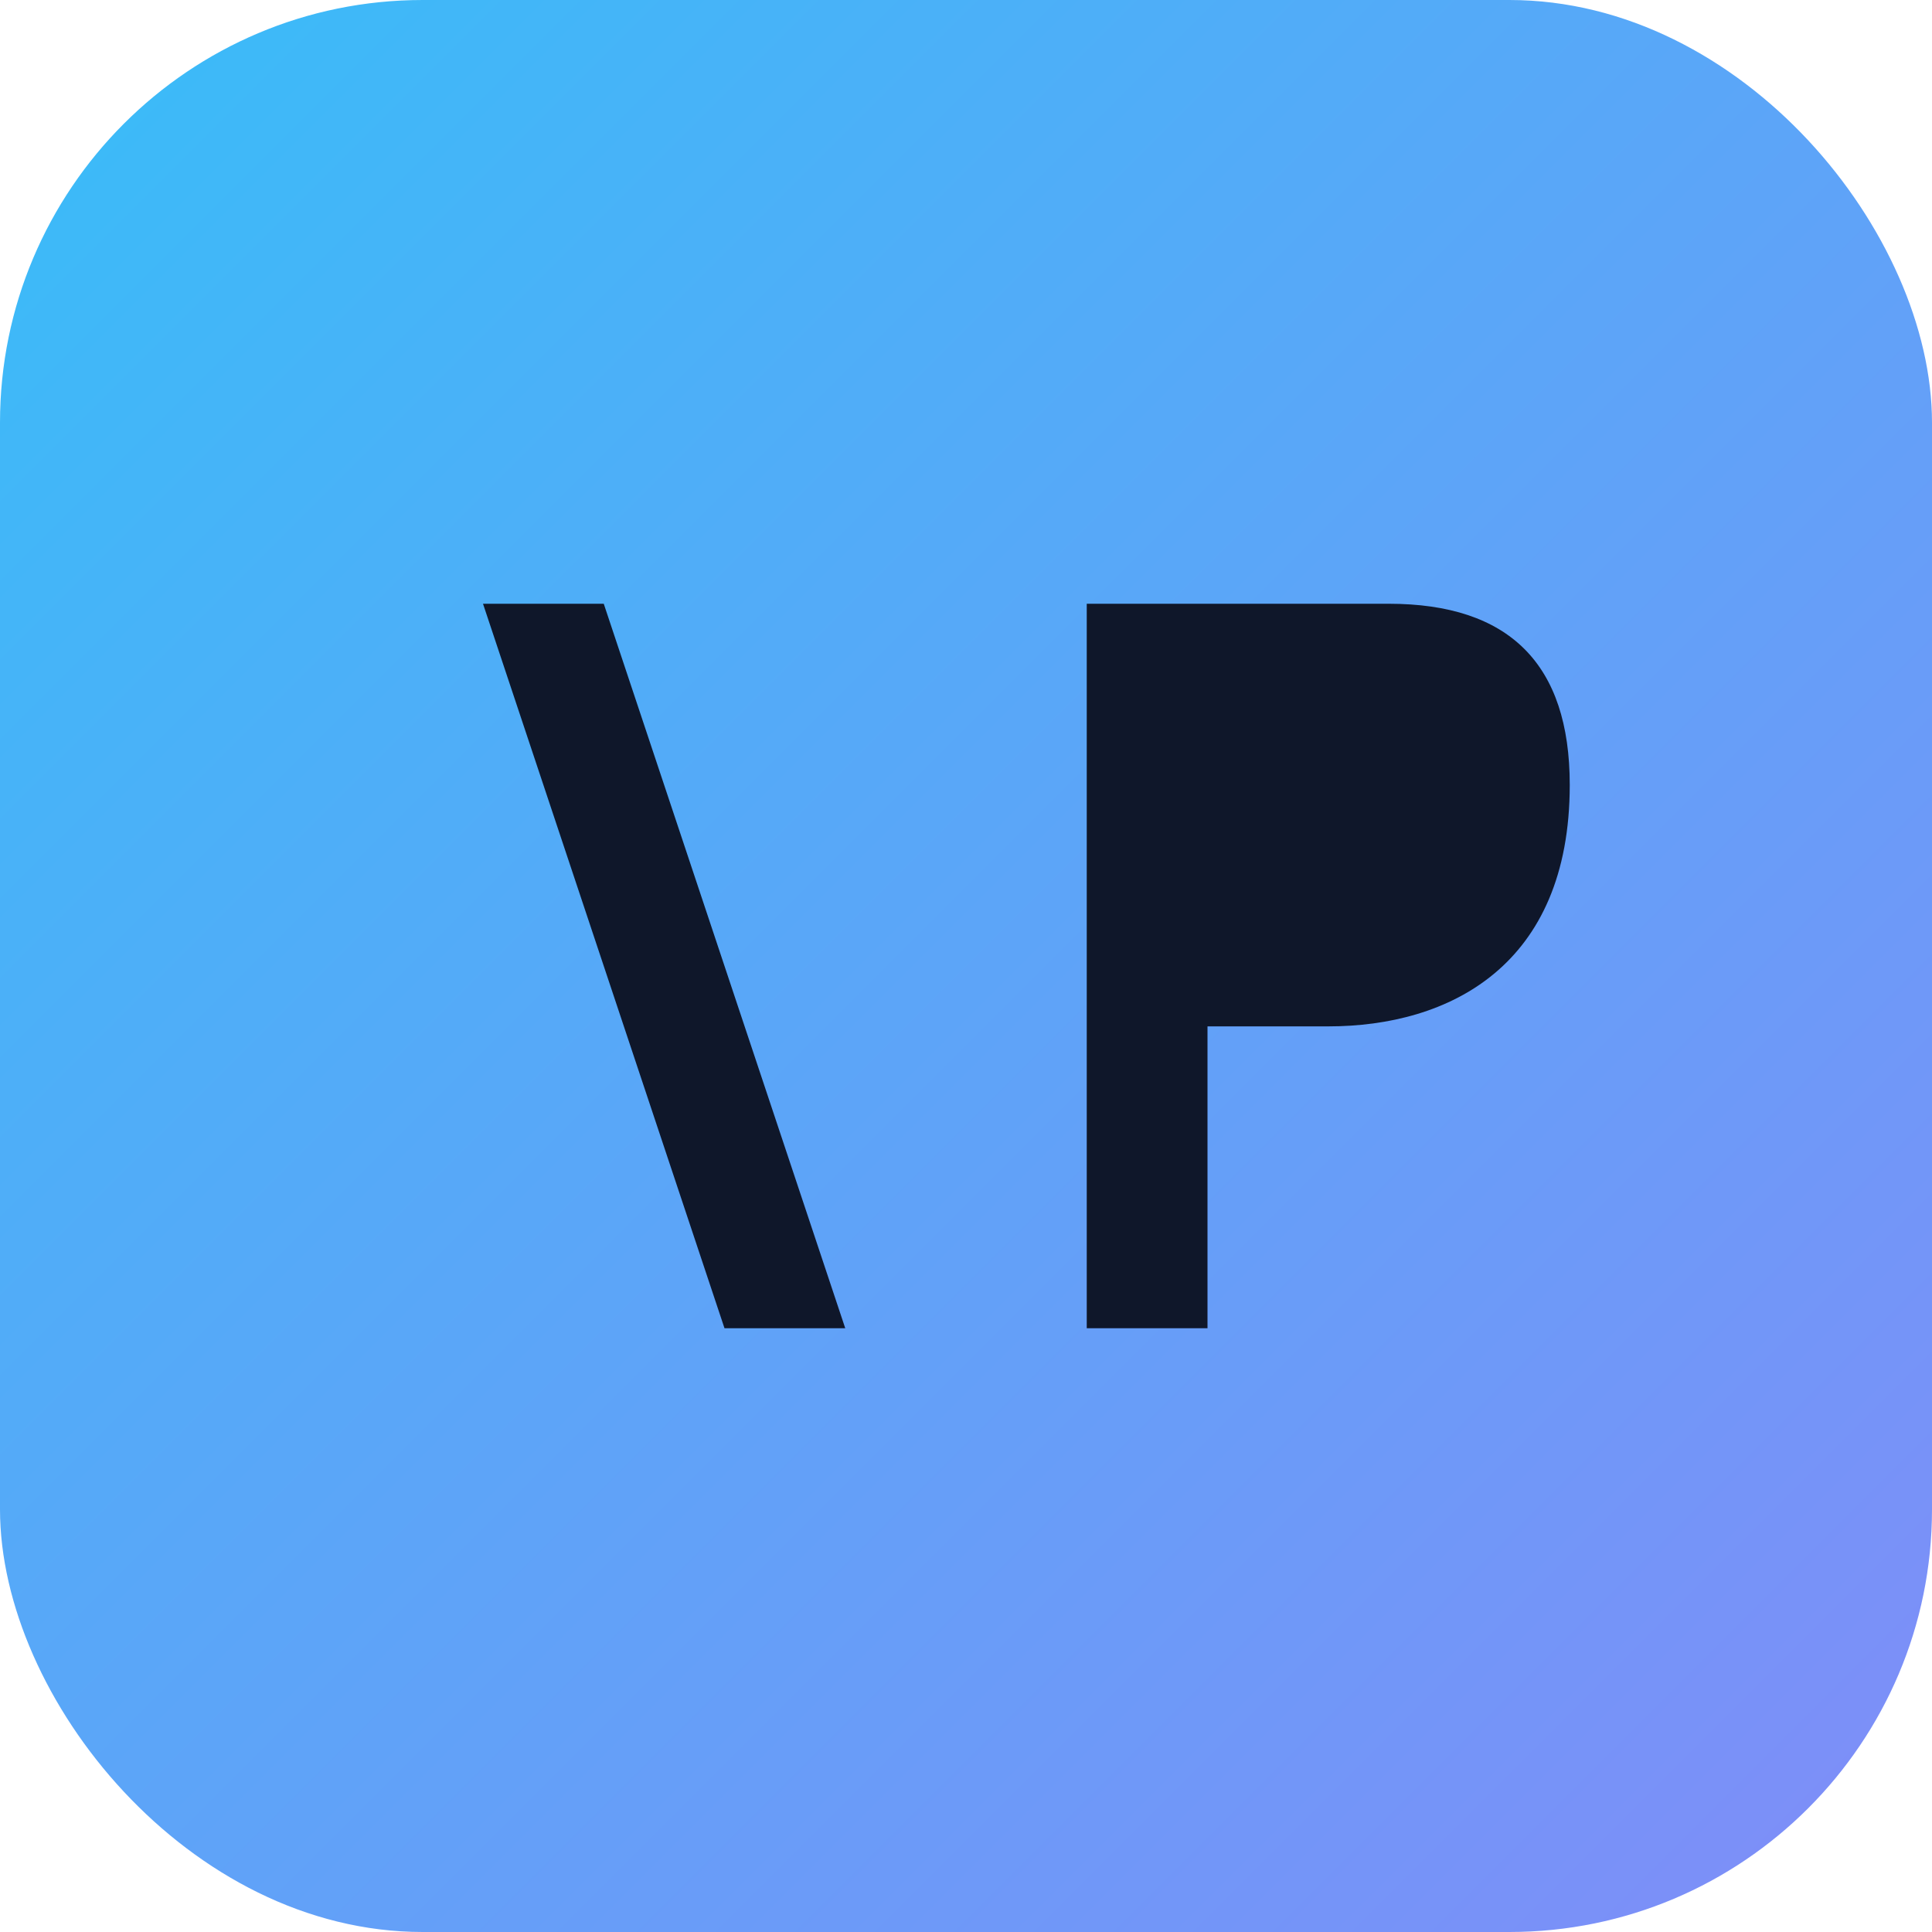
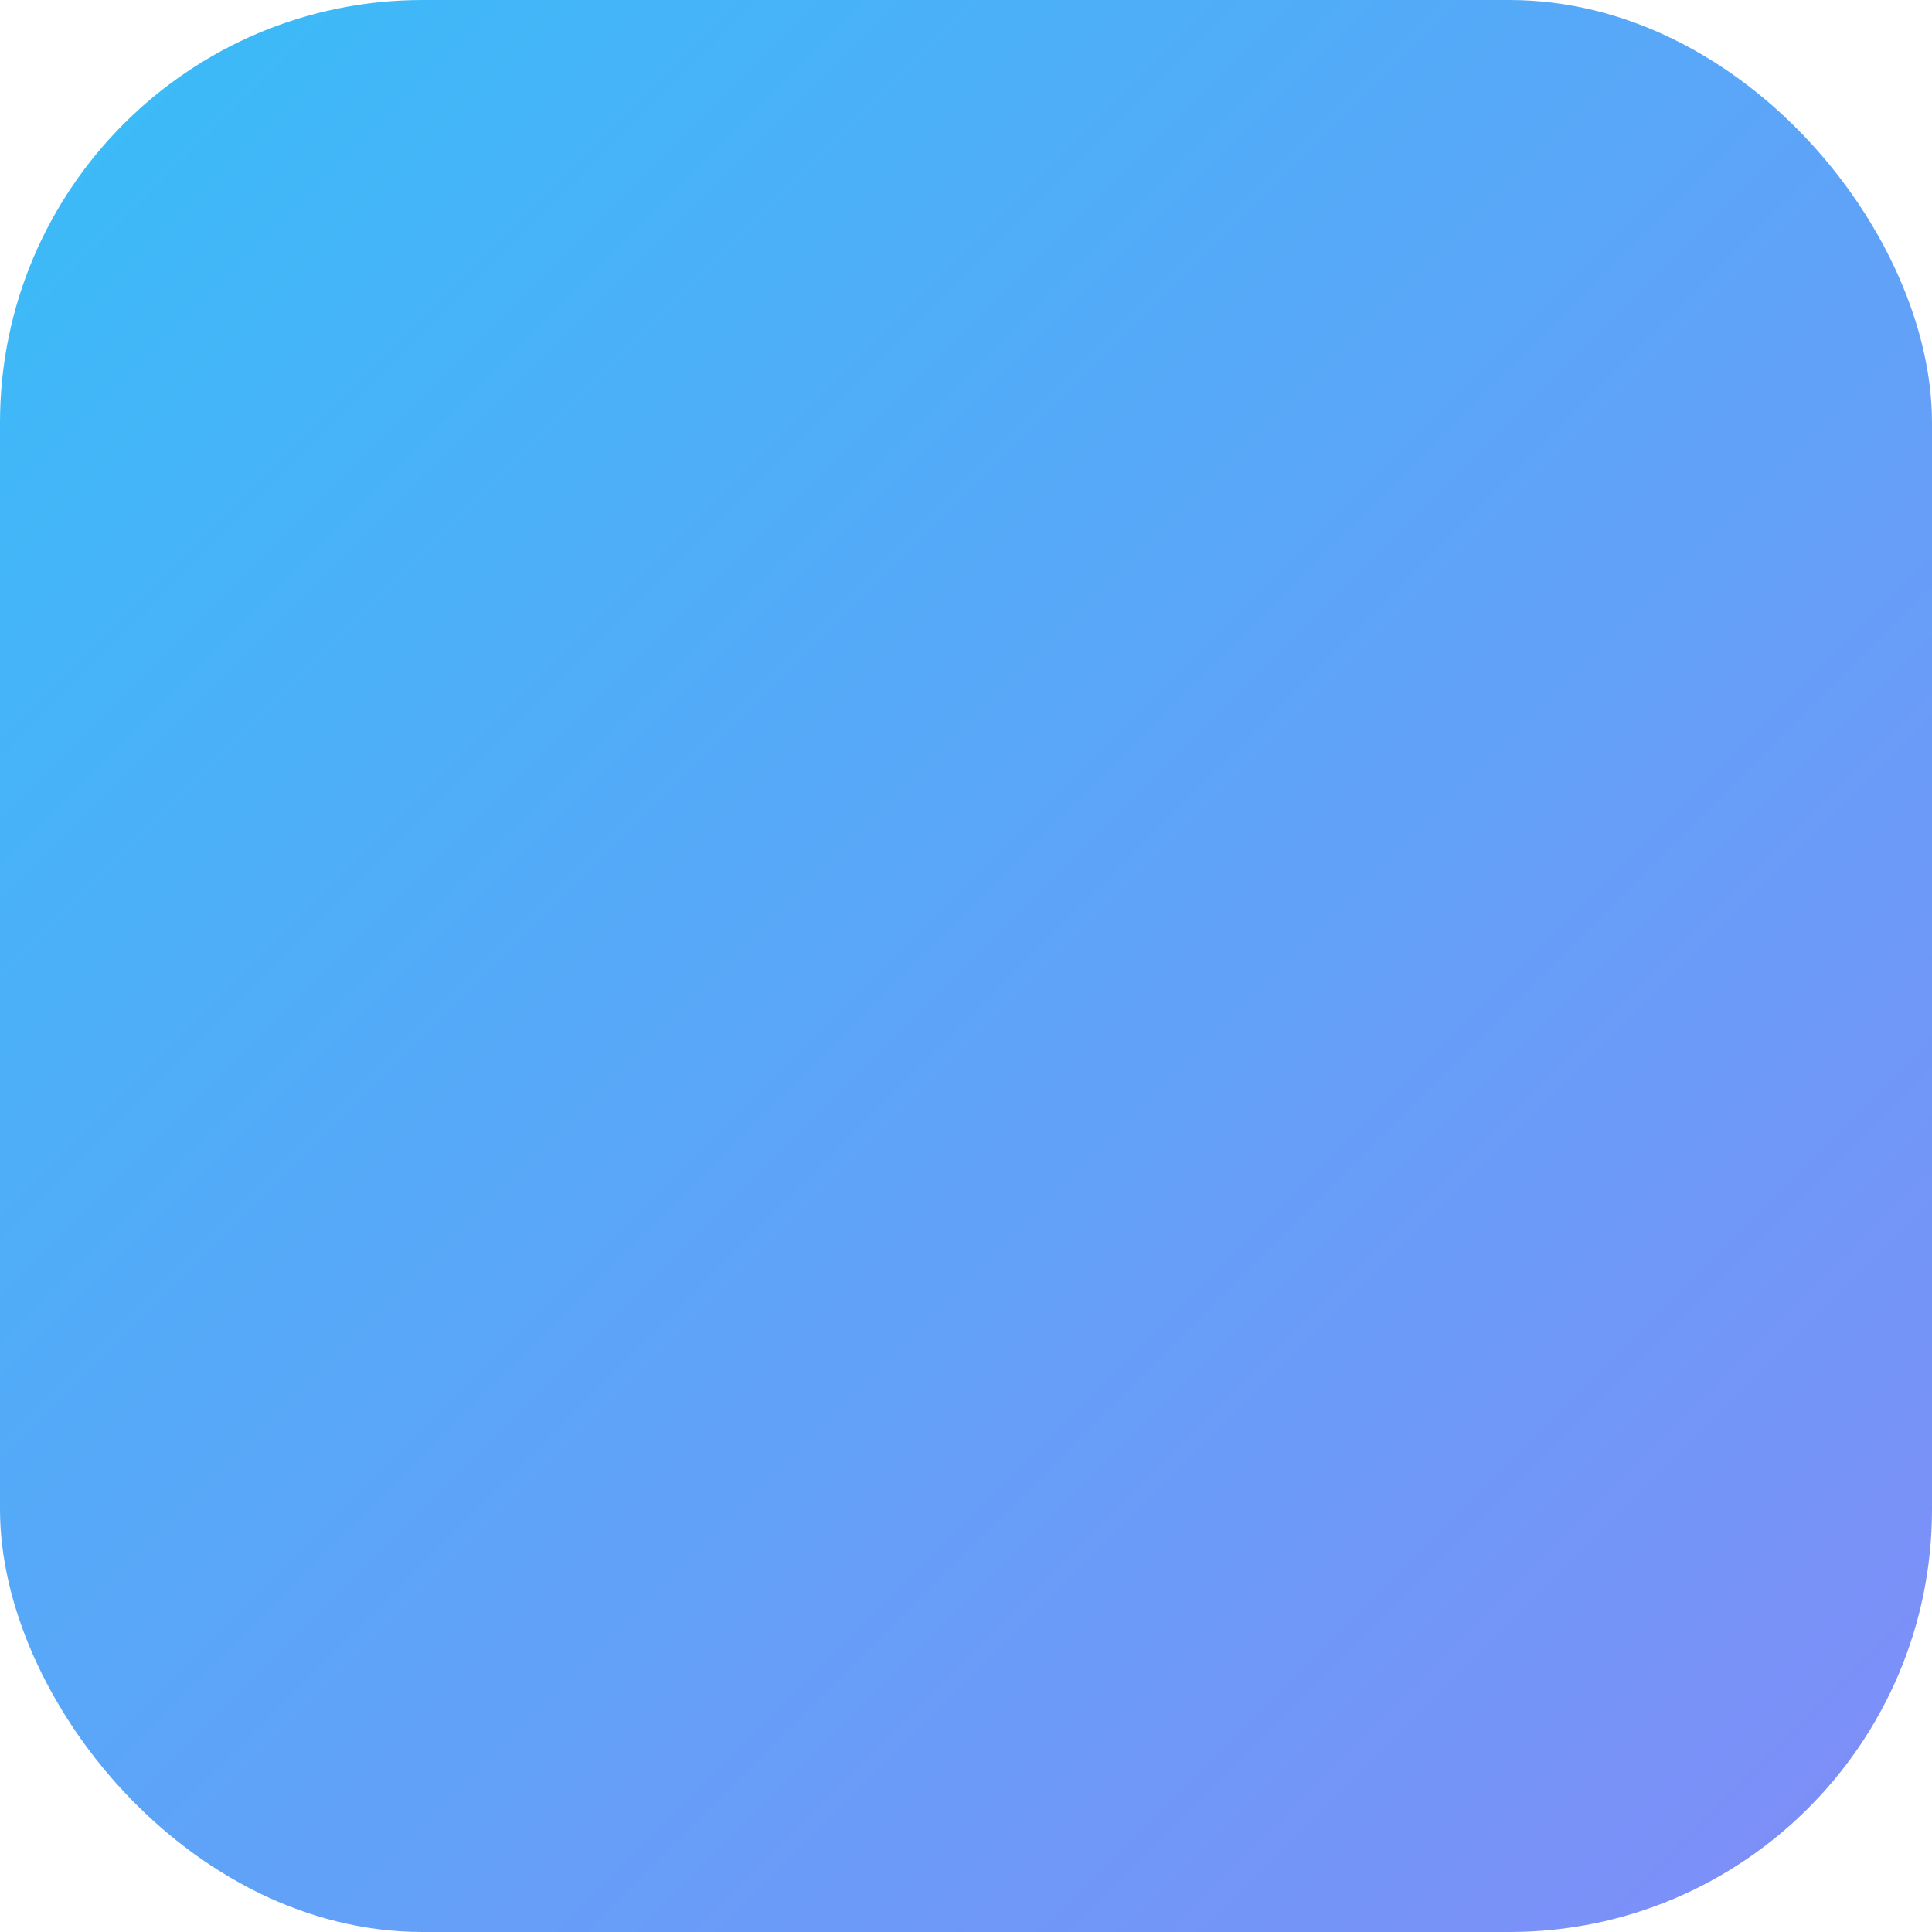
<svg xmlns="http://www.w3.org/2000/svg" viewBox="0 0 64 64">
  <defs>
    <linearGradient id="vf-gradient" x1="0%" y1="0%" x2="100%" y2="100%">
      <stop offset="0%" stop-color="#38bdf8" />
      <stop offset="100%" stop-color="#818cf8" />
    </linearGradient>
  </defs>
  <rect width="64" height="64" rx="14" fill="url(#vf-gradient)" />
-   <path d="M20 20 L28 44 L24 44 L16 20 Z" fill="#0f172a" />
-   <path d="M36 20 L46 20 C50 20 52 22 52 26 C52 32 48 34 44 34 L40 34 L40 44 L36 44 Z" fill="#0f172a" />
-   <path d="M40 30 L44 30 C46 30 48 29 48 26 C48 24 46 24 44 24 L40 24 Z" fill="#0f172a" />
</svg>